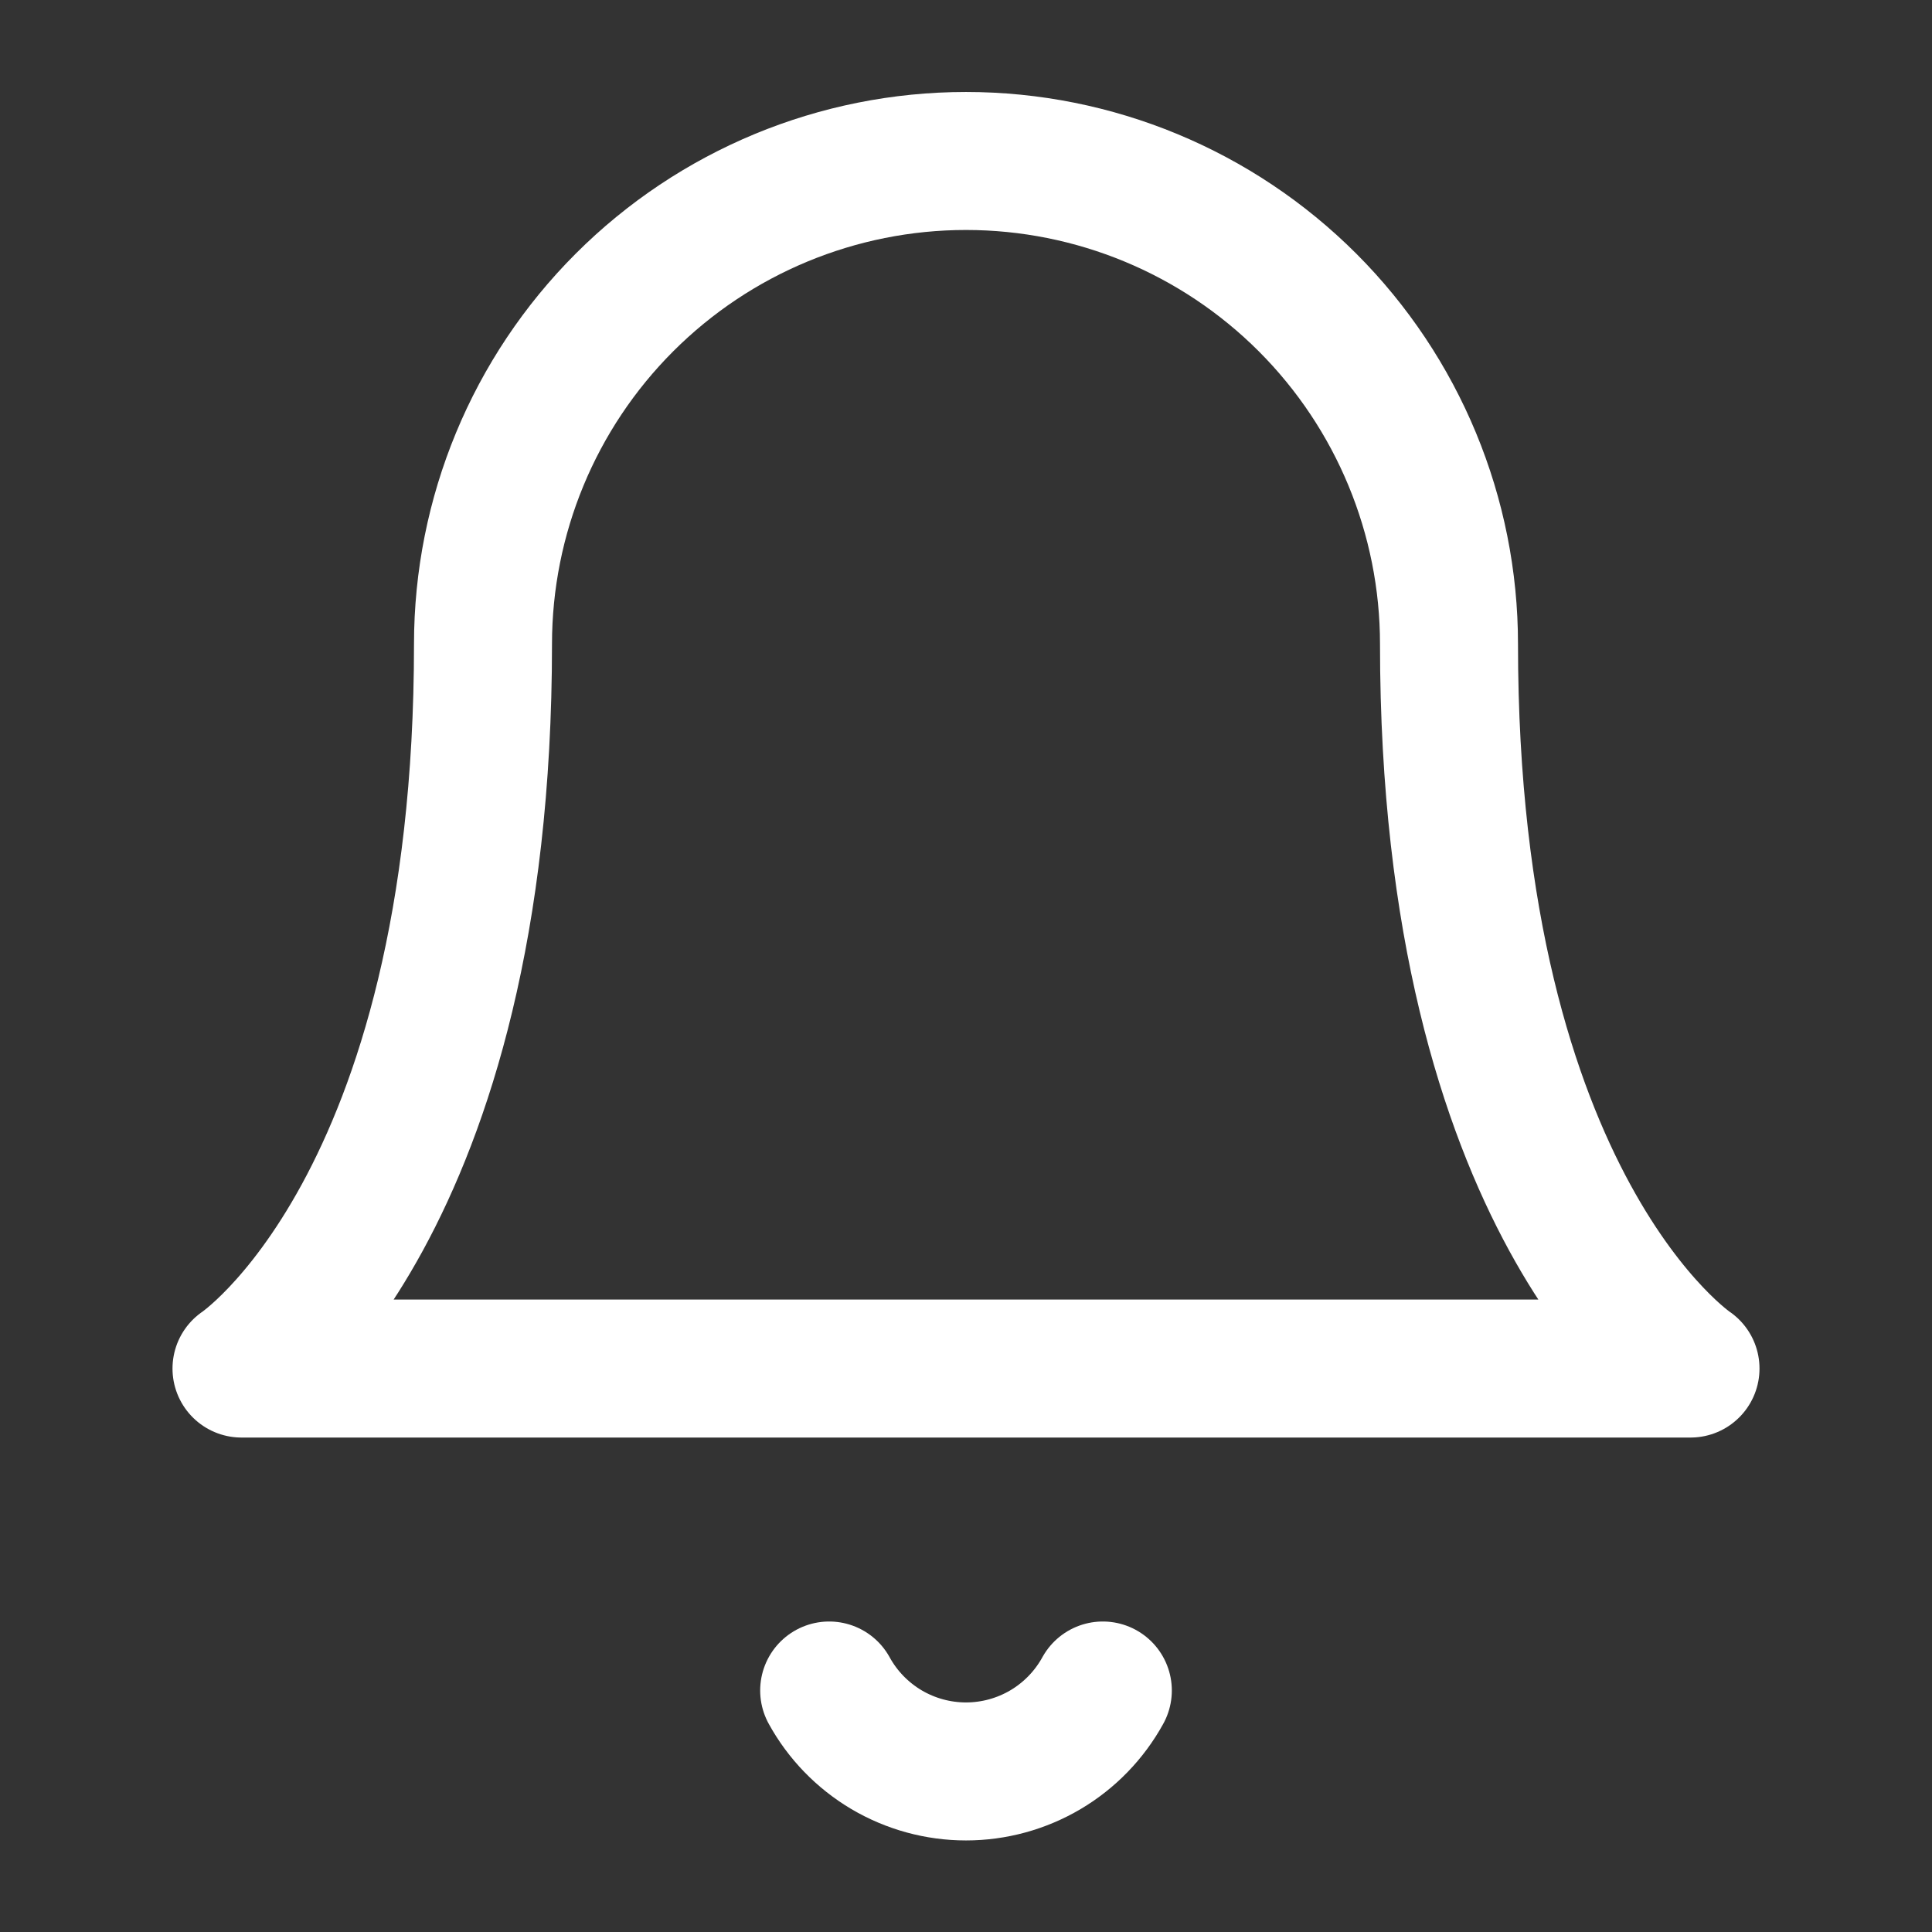
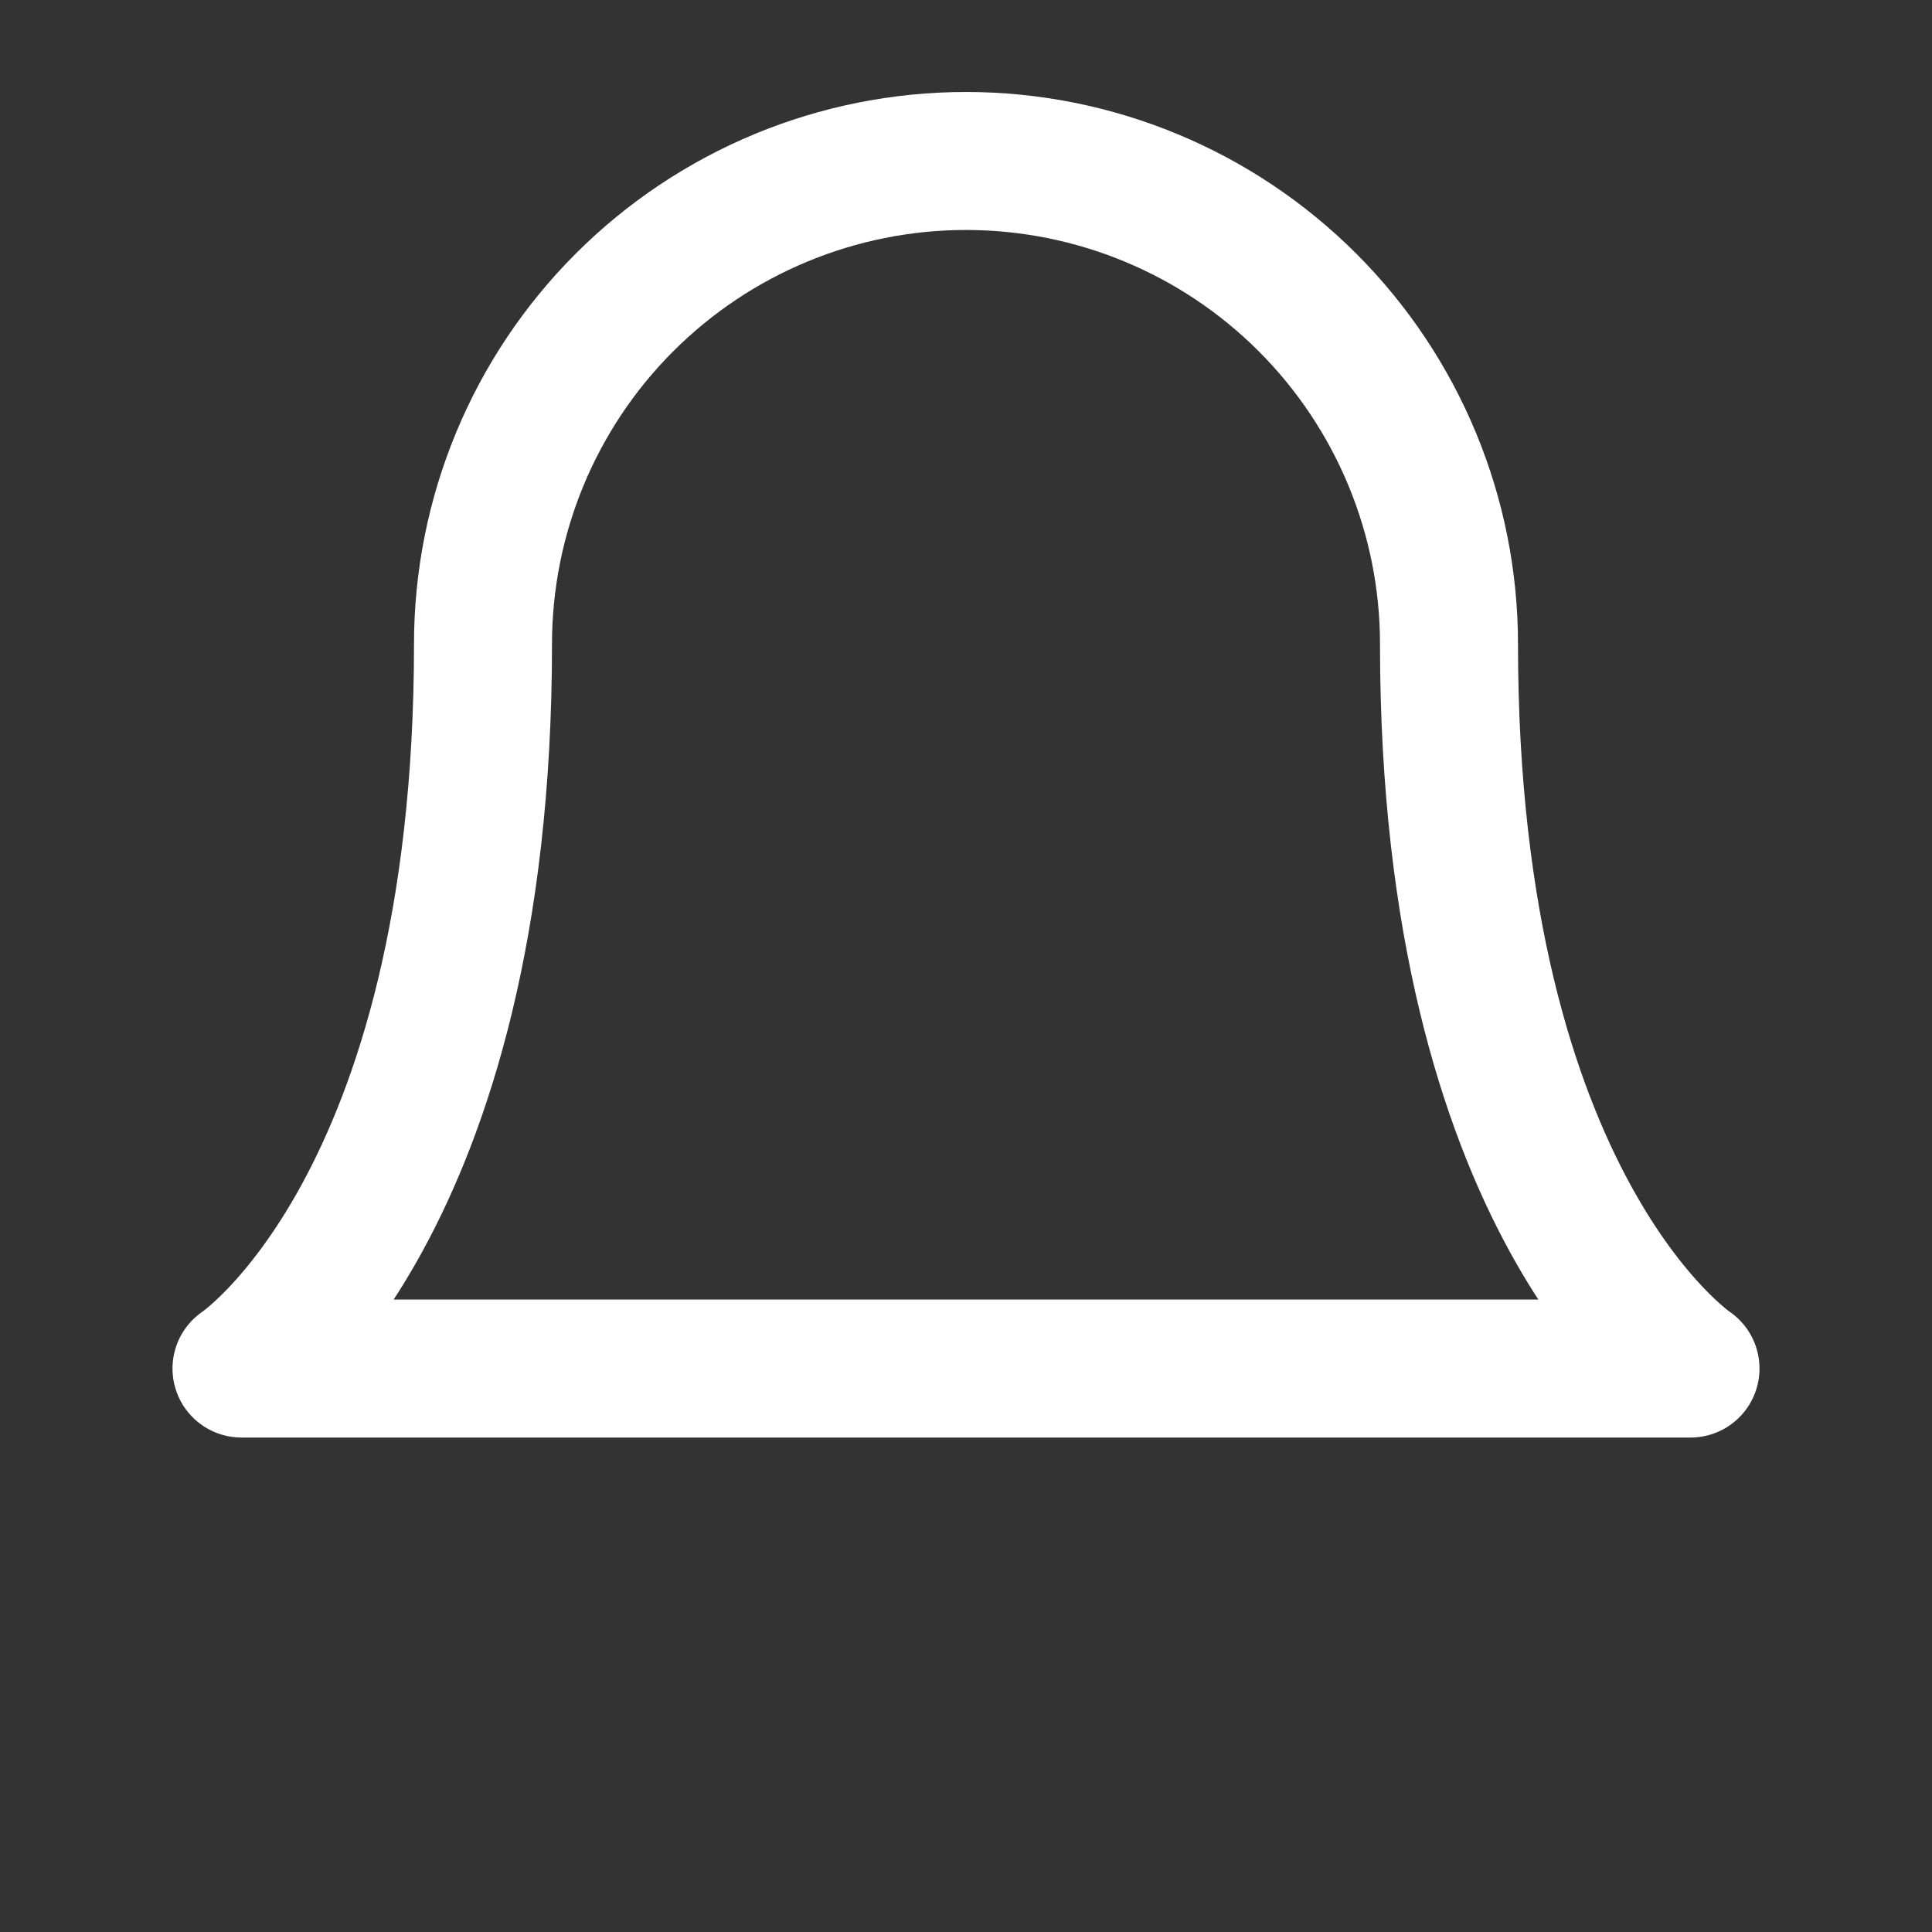
<svg xmlns="http://www.w3.org/2000/svg" width="28" height="28" viewBox="0 0 28 28" fill="none">
  <rect x="0" y="0" width="28" height="28" fill="#333333" stroke="none" />
  <path d="M7 9.334C7 7.477 7.737 5.697 9.05 4.384C10.363 3.071 12.143 2.333 14 2.333C15.857 2.333 17.637 3.071 18.95 4.384C20.262 5.697 21 7.477 21 9.334C21 17.5 24.5 19.834 24.5 19.834H3.5C3.5 19.834 7 17.5 7 9.334Z" stroke="white" stroke-width="2" stroke-linecap="round" stroke-linejoin="round" />
-   <path d="M12.017 24.5C12.212 24.855 12.499 25.151 12.848 25.358C13.197 25.564 13.595 25.673 14 25.673C14.405 25.673 14.803 25.564 15.152 25.358C15.501 25.151 15.788 24.855 15.983 24.5" stroke="white" stroke-width="2" stroke-linecap="round" stroke-linejoin="round" />
</svg>